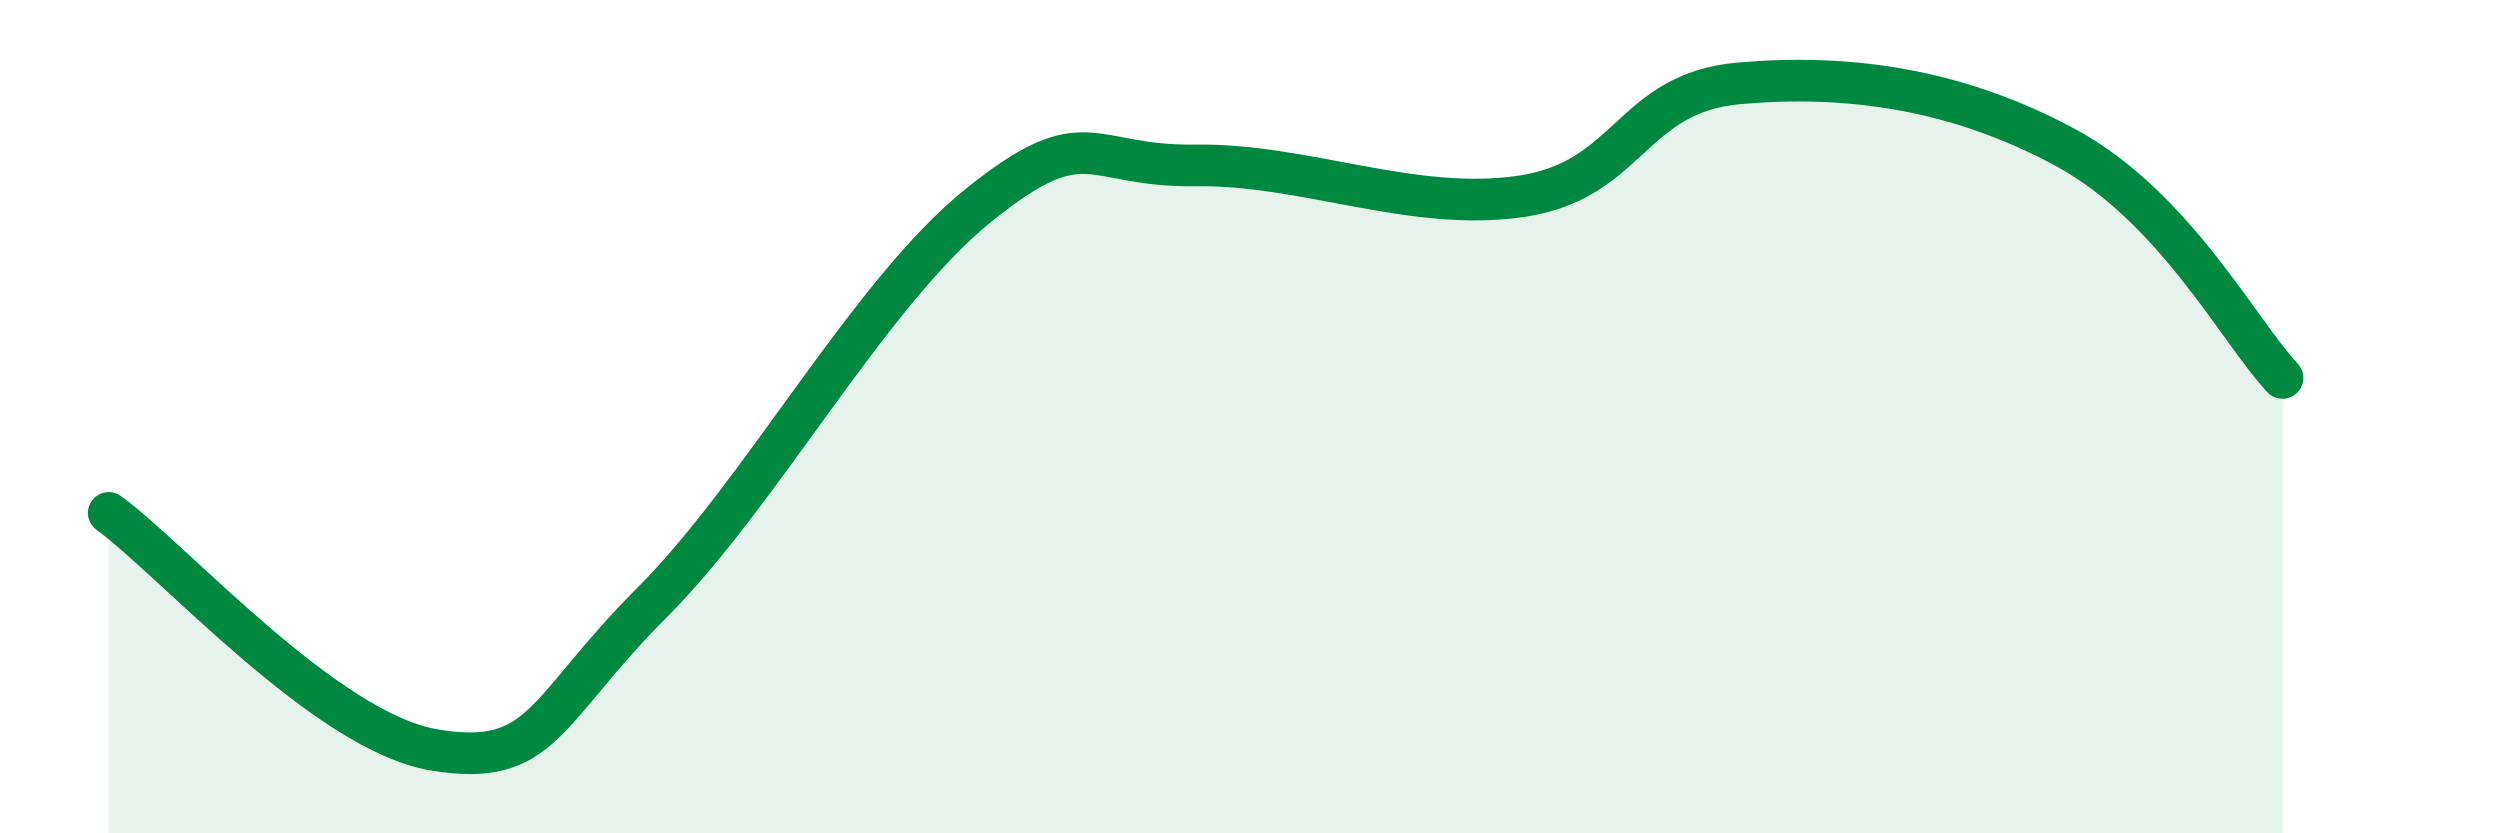
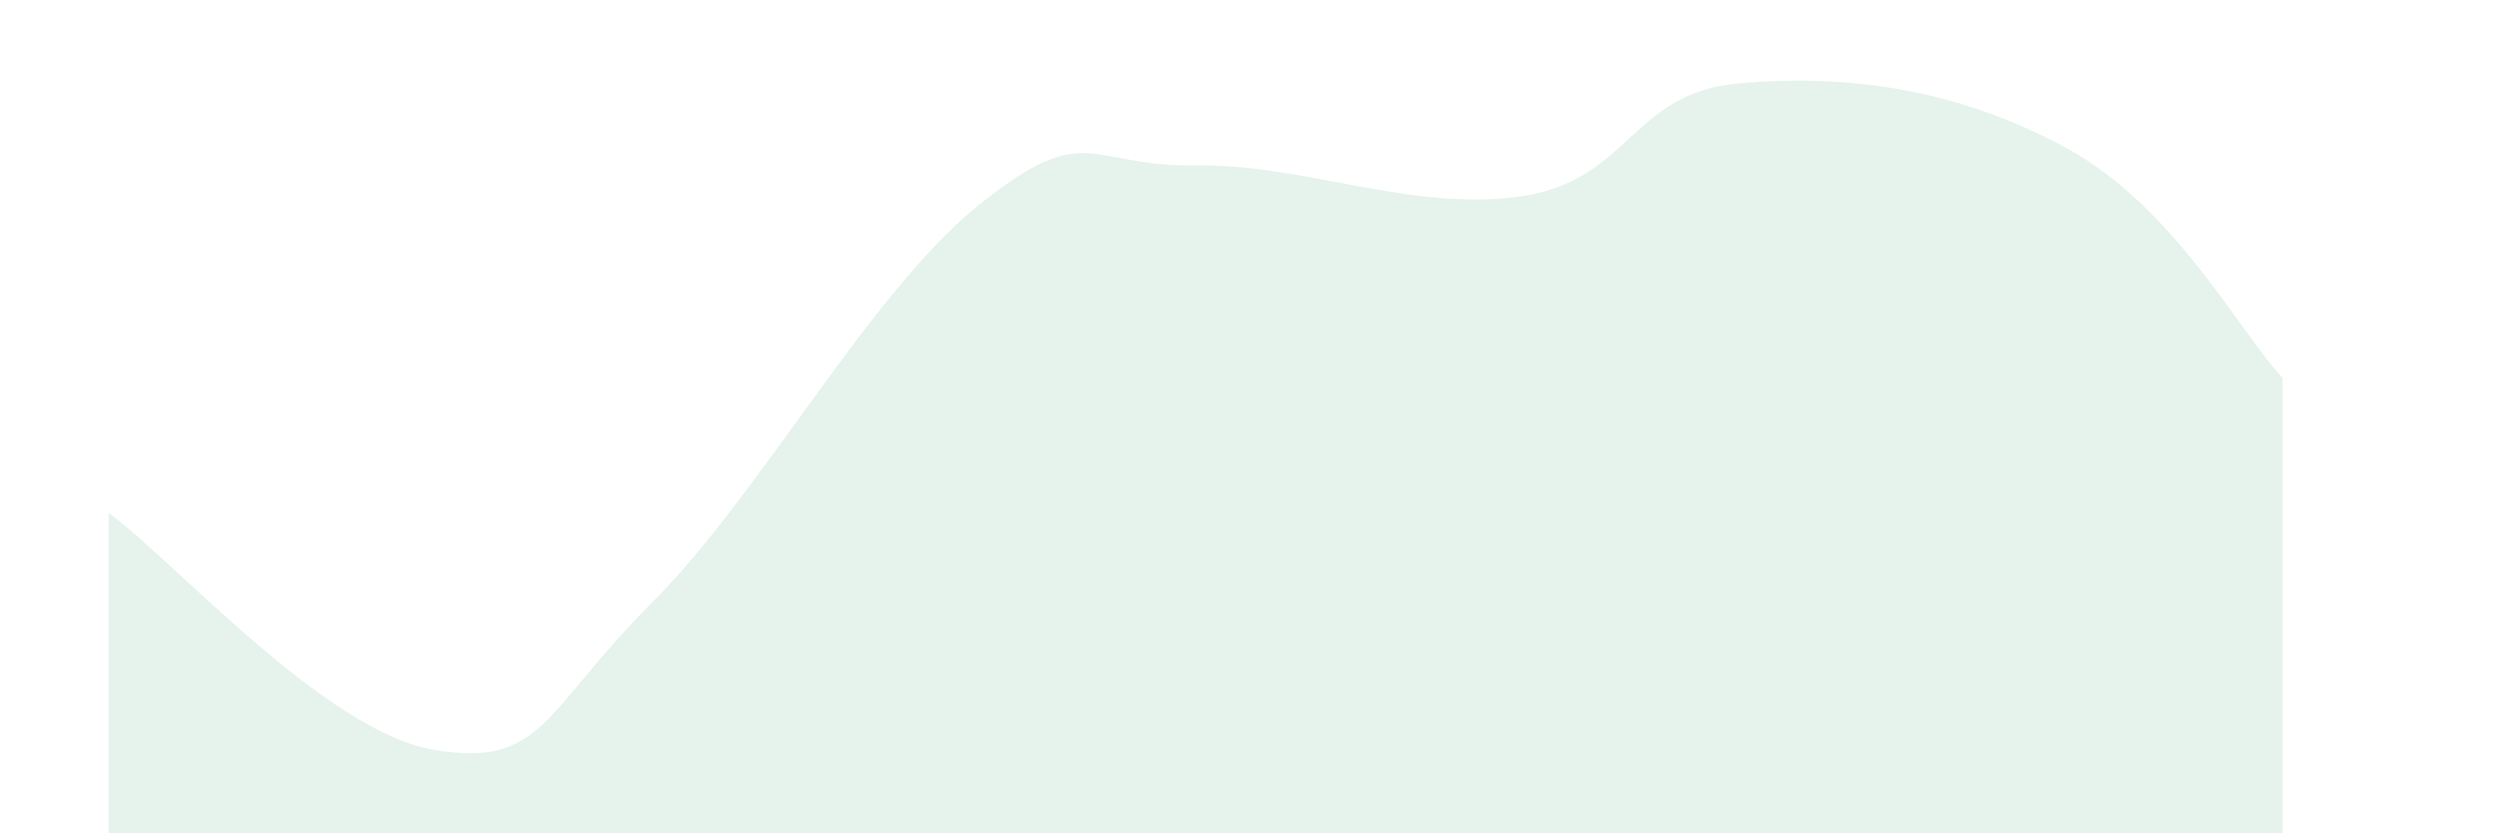
<svg xmlns="http://www.w3.org/2000/svg" width="60" height="20" viewBox="0 0 60 20">
  <path d="M 2.61,12.31 C 4.17,13.45 7.82,17.57 10.43,18 C 13.04,18.43 13.04,17.07 15.65,14.46 C 18.26,11.85 20.87,7.03 23.48,4.93 C 26.09,2.83 26.09,4.01 28.7,3.97 C 31.31,3.93 33.91,5.1 36.52,4.71 C 39.13,4.32 39.13,2.23 41.74,2 C 44.35,1.77 46.96,2.13 49.57,3.54 C 52.18,4.95 53.74,7.96 54.78,9.07L54.78 20L2.61 20Z" fill="#008740" opacity="0.1" stroke-linecap="round" stroke-linejoin="round" />
-   <path d="M 2.61,12.31 C 4.17,13.45 7.82,17.57 10.43,18 C 13.04,18.43 13.04,17.07 15.65,14.46 C 18.26,11.85 20.87,7.03 23.48,4.93 C 26.09,2.83 26.09,4.01 28.7,3.97 C 31.31,3.93 33.91,5.1 36.52,4.71 C 39.13,4.32 39.13,2.23 41.74,2 C 44.35,1.77 46.96,2.13 49.57,3.54 C 52.18,4.95 53.74,7.96 54.78,9.07" stroke="#008740" stroke-width="1" fill="none" stroke-linecap="round" stroke-linejoin="round" />
</svg>